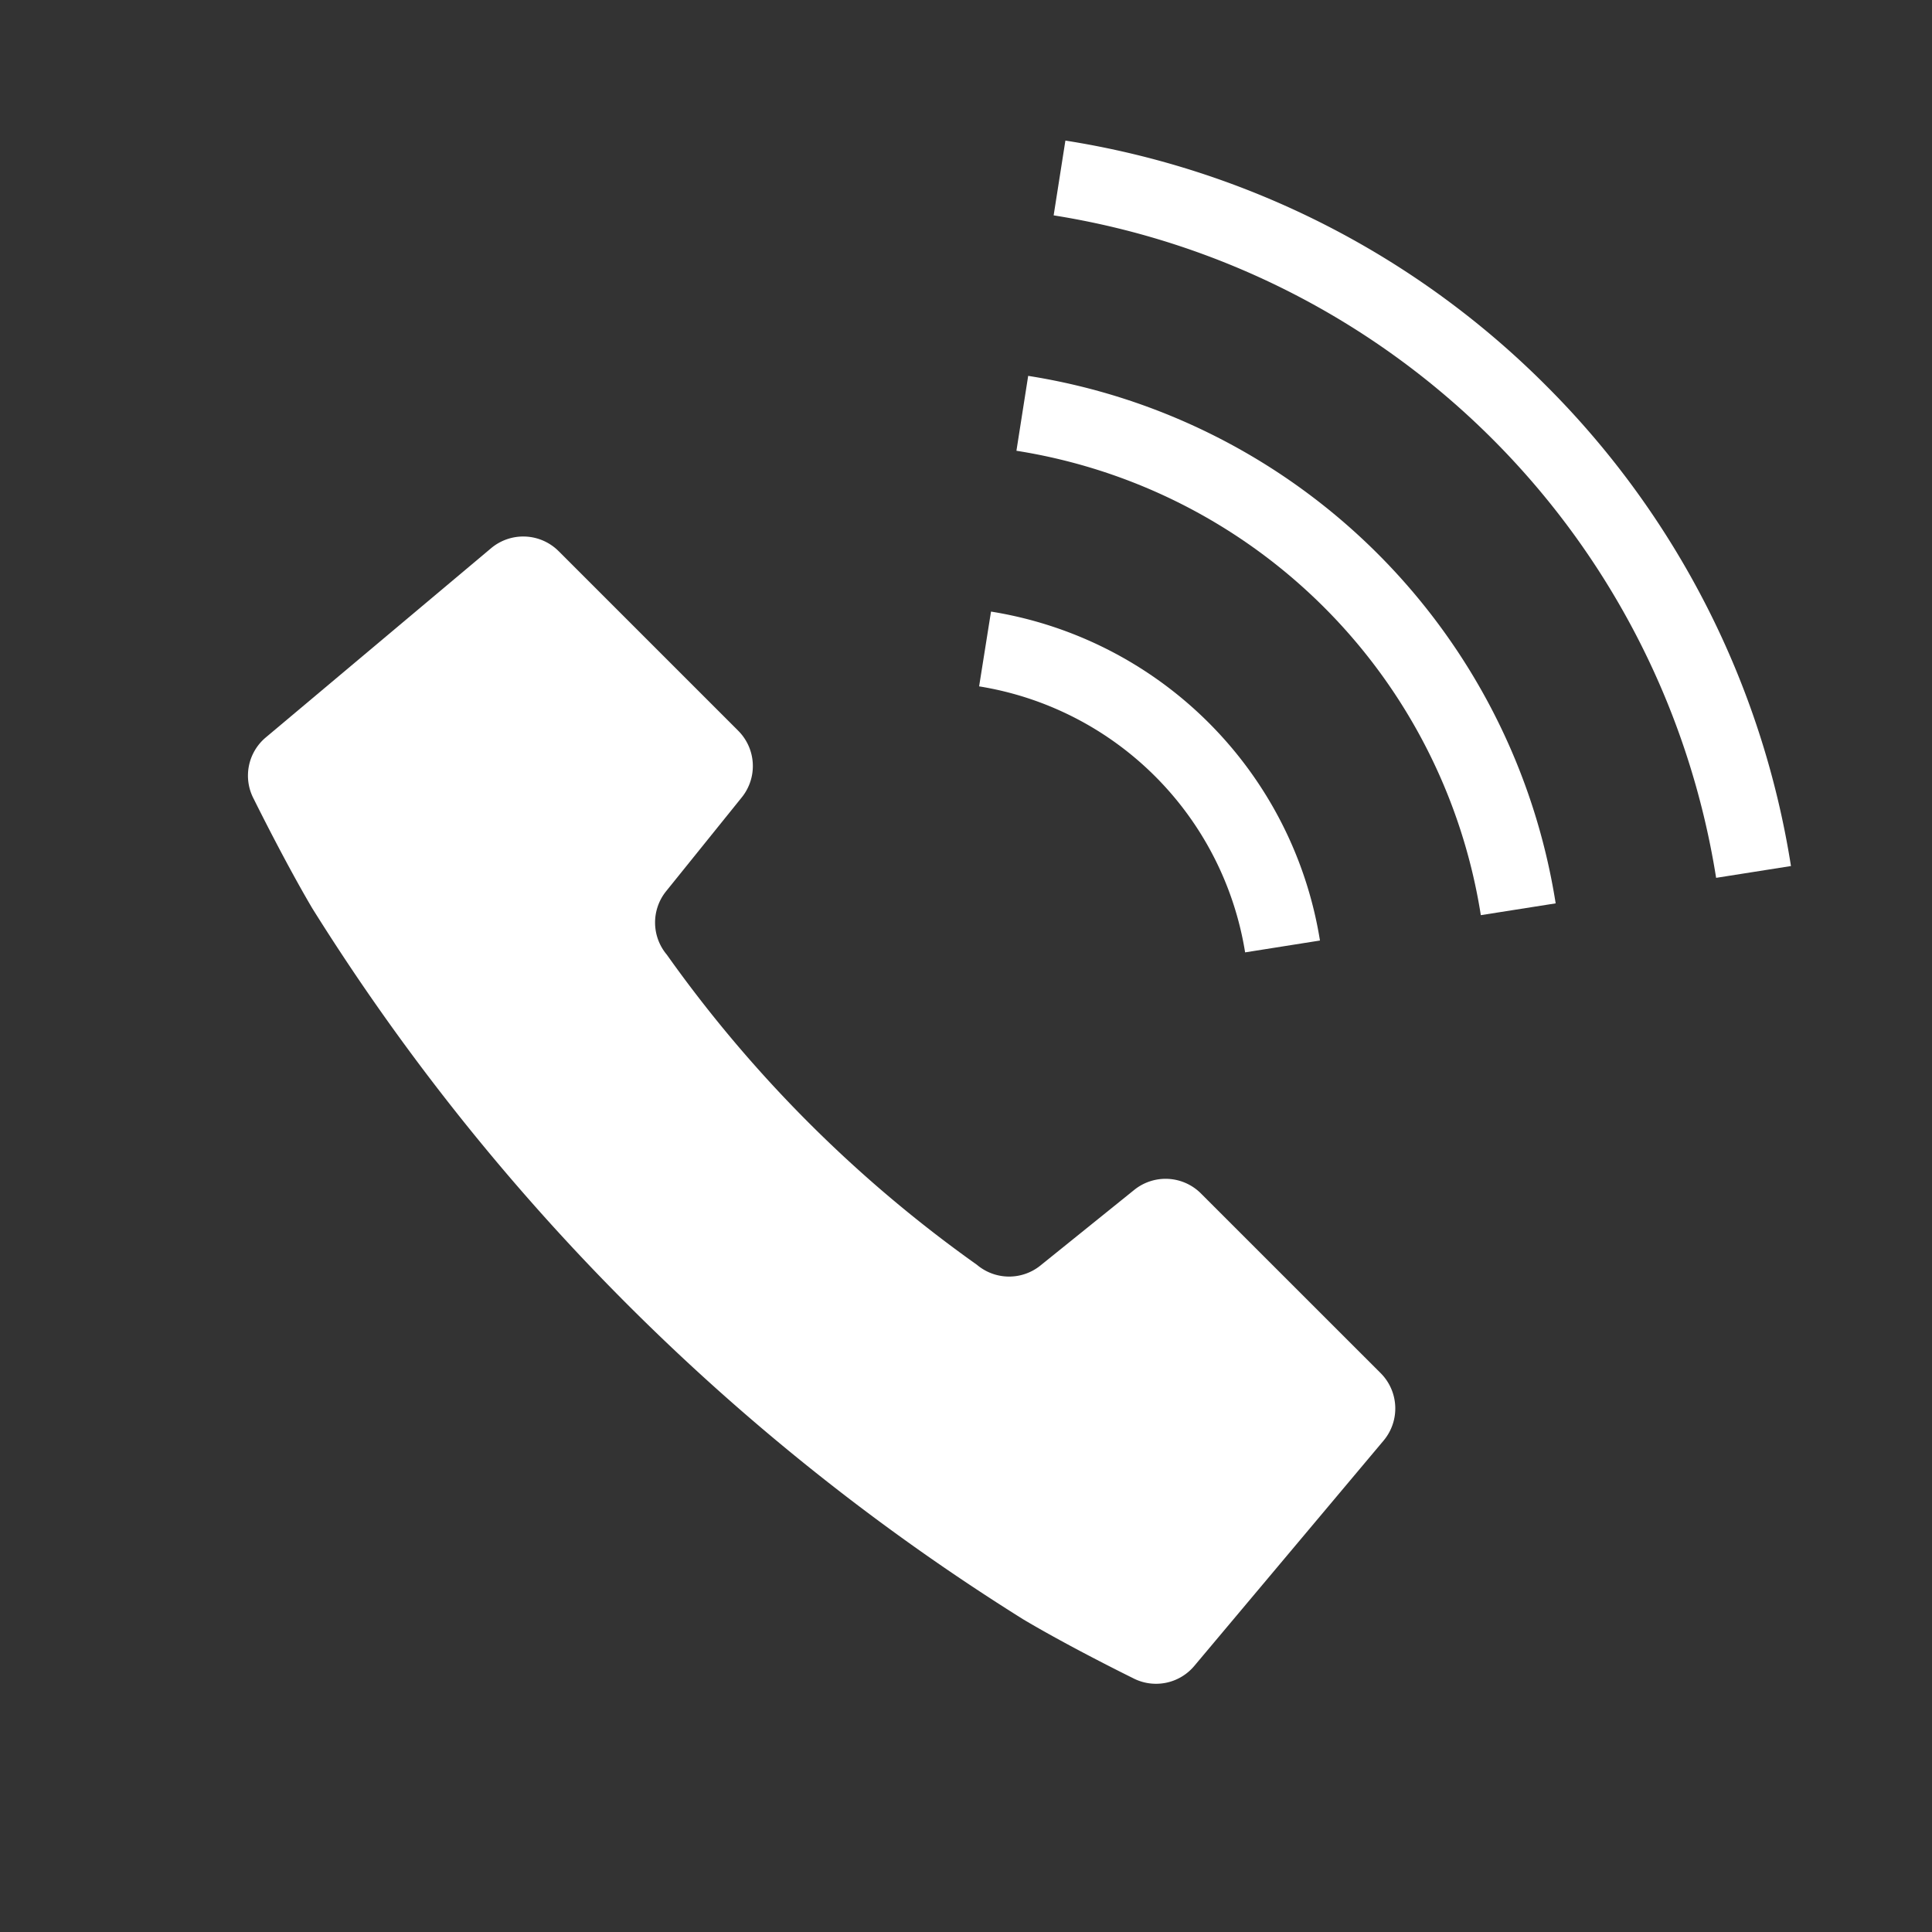
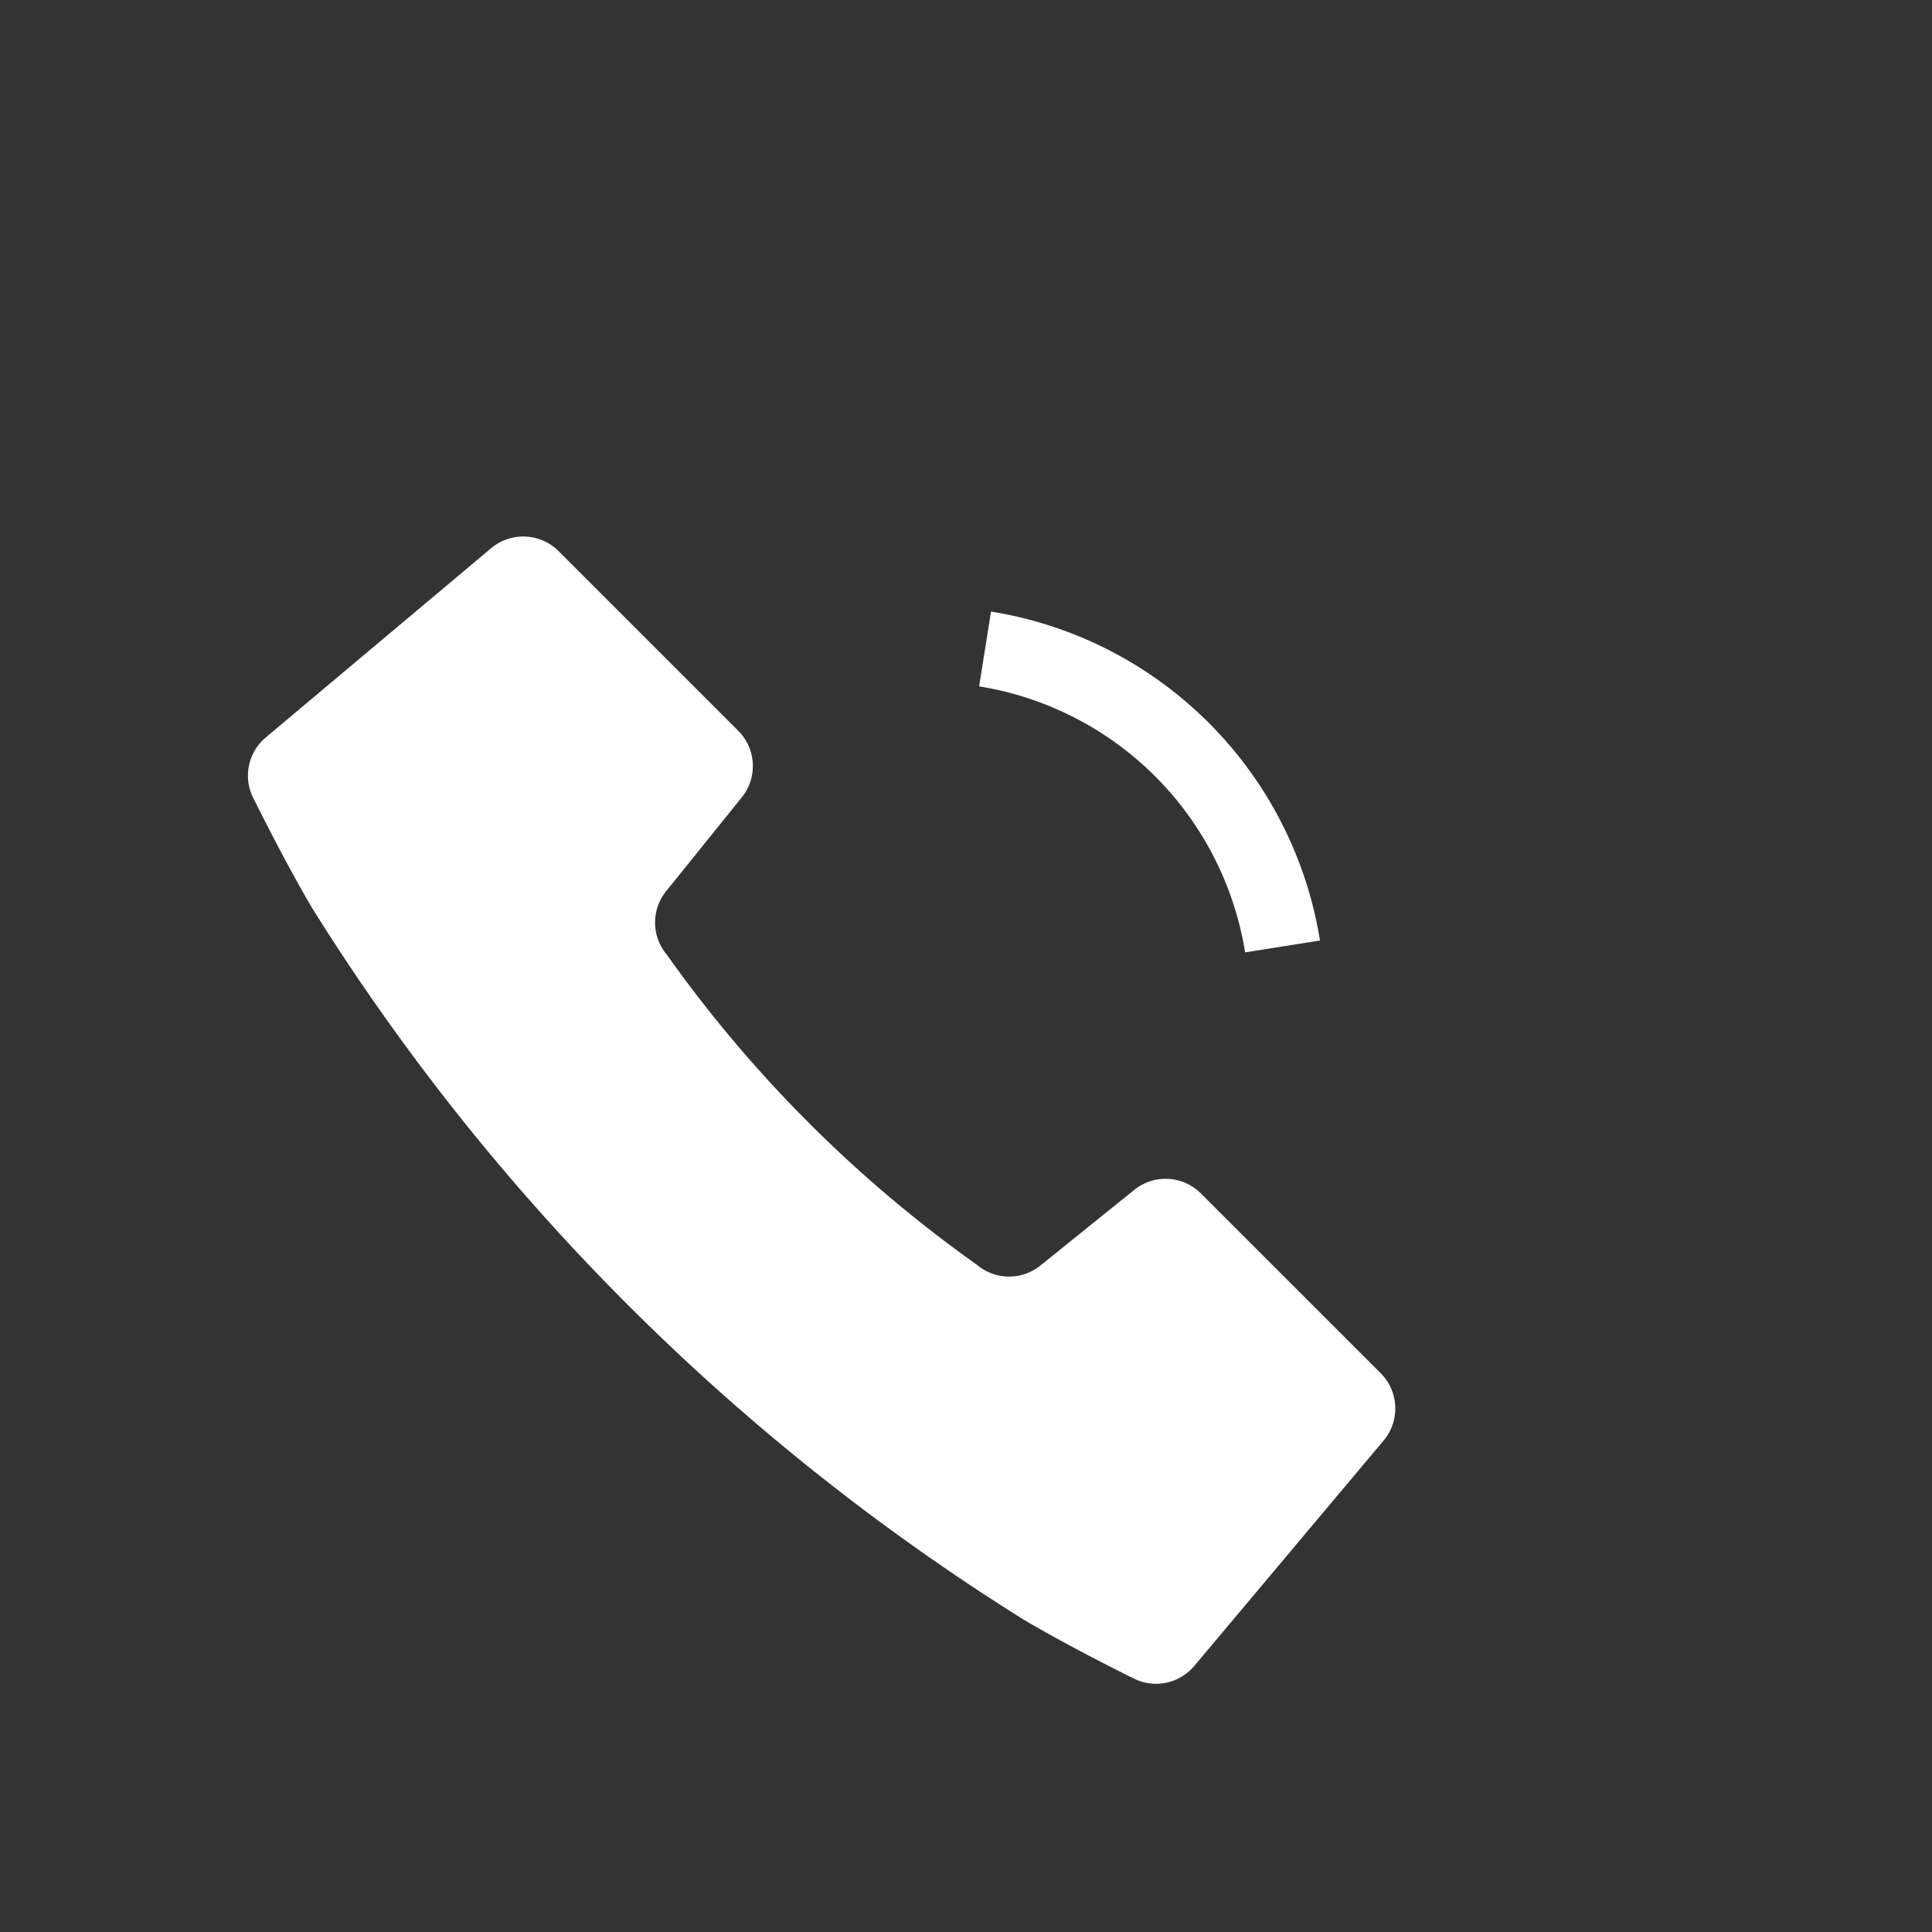
<svg xmlns="http://www.w3.org/2000/svg" width="38" height="38" viewBox="0 0 38 38">
  <rect x="0" y="0" width="38" height="38" fill="#333333" stroke="none" />
  <g id="i-tel" transform="translate(4.875 2.767)">
    <rect id="長方形_3451" data-name="長方形 3451" width="38" height="38" transform="translate(-4.875 -2.767)" fill="rgba(255,255,255,0)" />
    <path id="パス_7783" data-name="パス 7783" d="M396.745,413.751a.982.982,0,0,0-1.31-.07l-1.846,1.488a.981.981,0,0,1-1.249-.014,25.755,25.755,0,0,1-6.1-6.1.981.981,0,0,1-.013-1.248l1.488-1.846a.981.981,0,0,0-.07-1.31l-3.534-3.534a.984.984,0,0,0-1.326-.057l-4.433,3.723a.98.98,0,0,0-.233,1.215s.6,1.217,1.15,2.148a43.974,43.974,0,0,0,13.984,13.984c.931.553,2.147,1.15,2.147,1.15a.982.982,0,0,0,1.215-.235l3.724-4.433a.983.983,0,0,0-.057-1.325Z" transform="translate(-378 -393.045)" fill="#fff" />
    <path id="パス_7784" data-name="パス 7784" d="M443.891,413.768l1.472-.233a7.805,7.805,0,0,0-6.47-6.47l-.234,1.471a6.316,6.316,0,0,1,5.232,5.233Z" transform="translate(-424.276 -397.803)" fill="#fff" />
-     <path id="パス_7785" data-name="パス 7785" d="M454.525,372.819A17.1,17.1,0,0,0,445.071,368l-.231,1.471a15.682,15.682,0,0,1,13.03,13.03l1.472-.232A17.109,17.109,0,0,0,454.525,372.819Z" transform="translate(-428.991 -368.002)" fill="#fff" />
-     <path id="パス_7786" data-name="パス 7786" d="M441.984,387.512l-.231,1.473a10.976,10.976,0,0,1,9.134,9.134l1.472-.232a12.467,12.467,0,0,0-10.374-10.375Z" transform="translate(-426.636 -382.886)" fill="#fff" />
  </g>
</svg>